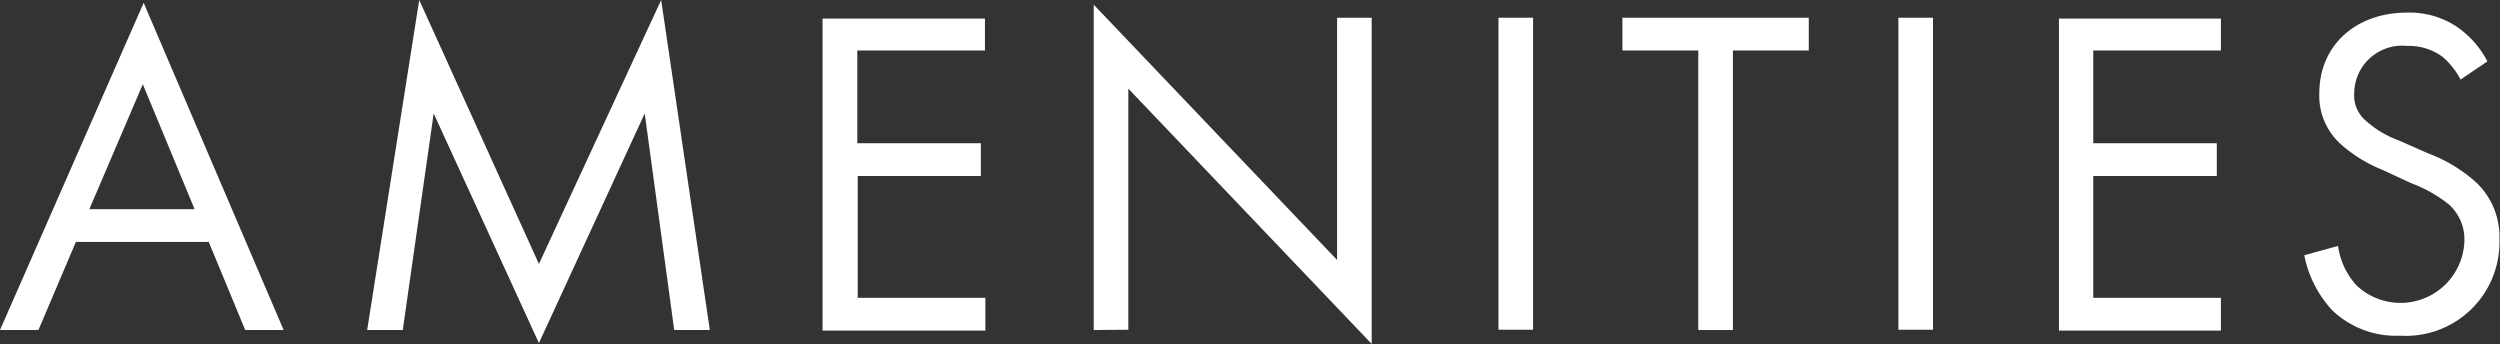
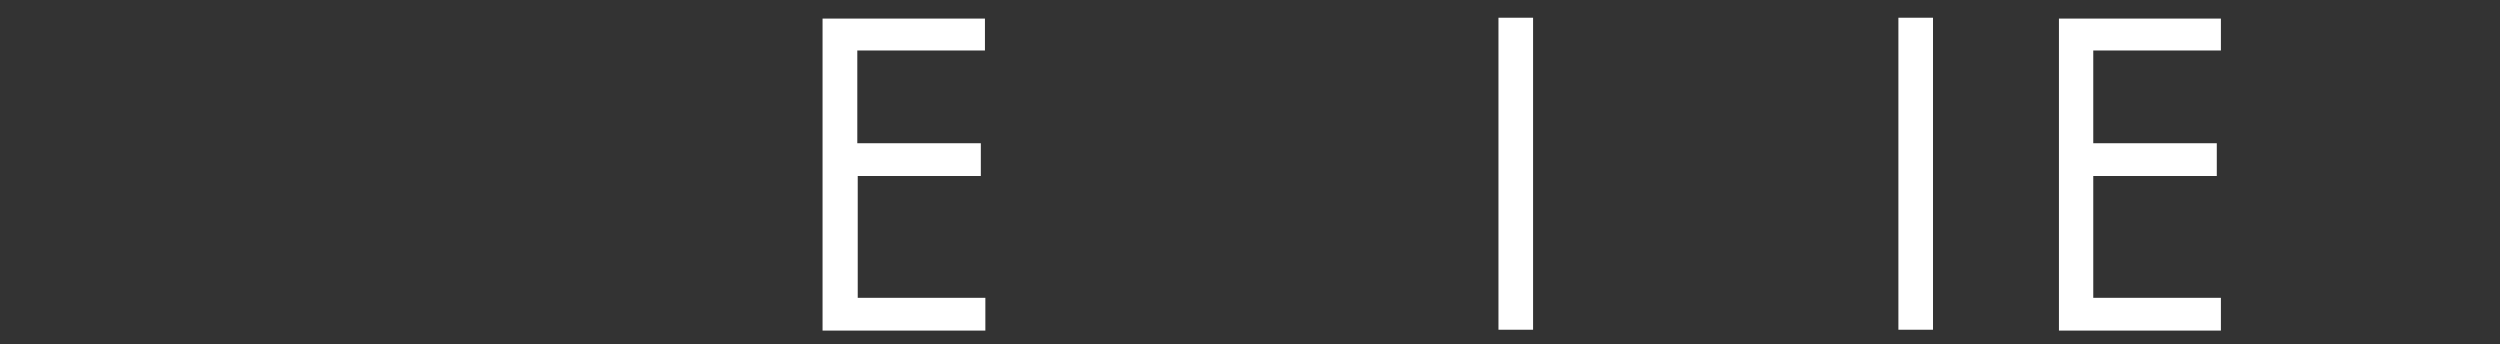
<svg xmlns="http://www.w3.org/2000/svg" viewBox="0 0 176.28 24.26">
  <rect x="0" y="0" width="176.28" height="24.26" fill="#333333" stroke="none" />
  <defs>
    <style>.cls-1{fill:#fff;}</style>
  </defs>
  <g id="レイヤー_2" data-name="レイヤー 2">
    <g id="文字">
-       <path class="cls-1" d="M14.72,17.06H5.35L2.71,23.27H0L10.13.2,20,23.27H17.29Zm-1-2.31L10.07,5.94,6.3,14.75Z" />
-       <path class="cls-1" d="M25.89,23.27,29.56,0,38,18.61,46.62,0l3.43,23.27H47.54L45.46,8,38,24.19,30.58,8,28.4,23.27Z" />
      <path class="cls-1" d="M69.45,3.56h-9V10.1h8.71v2.31H60.48V21h9v2.31H58v-22H69.45Z" />
-       <path class="cls-1" d="M77.12,23.27V.33l17.16,18V1.25h2.44v23l-17.16-18v17Z" />
      <path class="cls-1" d="M108.1,1.25v22h-2.44v-22Z" />
-       <path class="cls-1" d="M122.19,3.56V23.27h-2.44V3.56H114.4V1.25h13.14V3.56Z" />
      <path class="cls-1" d="M136.3,1.25v22h-2.44v-22Z" />
      <path class="cls-1" d="M156.6,3.56h-9V10.1h8.71v2.31h-8.71V21h9v2.31H145.18v-22H156.6Z" />
-       <path class="cls-1" d="M173.5,5.61A5.35,5.35,0,0,0,172.22,4a4,4,0,0,0-2.48-.76A3.38,3.38,0,0,0,166,6.6a2.32,2.32,0,0,0,.83,1.92,7.07,7.07,0,0,0,2.31,1.38l2.11.93a10.5,10.5,0,0,1,3.4,2.08,5.29,5.29,0,0,1,1.59,4,6.6,6.6,0,0,1-7,6.76,6.52,6.52,0,0,1-4.78-1.78A8,8,0,0,1,162.48,18l2.38-.66a5.14,5.14,0,0,0,1.32,2.8A4.51,4.51,0,0,0,173.77,17a3.31,3.31,0,0,0-1.09-2.58A9.63,9.63,0,0,0,170,12.91l-2-.93a9.93,9.93,0,0,1-2.94-1.81,4.58,4.58,0,0,1-1.52-3.6c0-3.4,2.61-5.68,6.17-5.68a6,6,0,0,1,3.53,1,6.64,6.64,0,0,1,2.15,2.44Z" />
    </g>
  </g>
</svg>